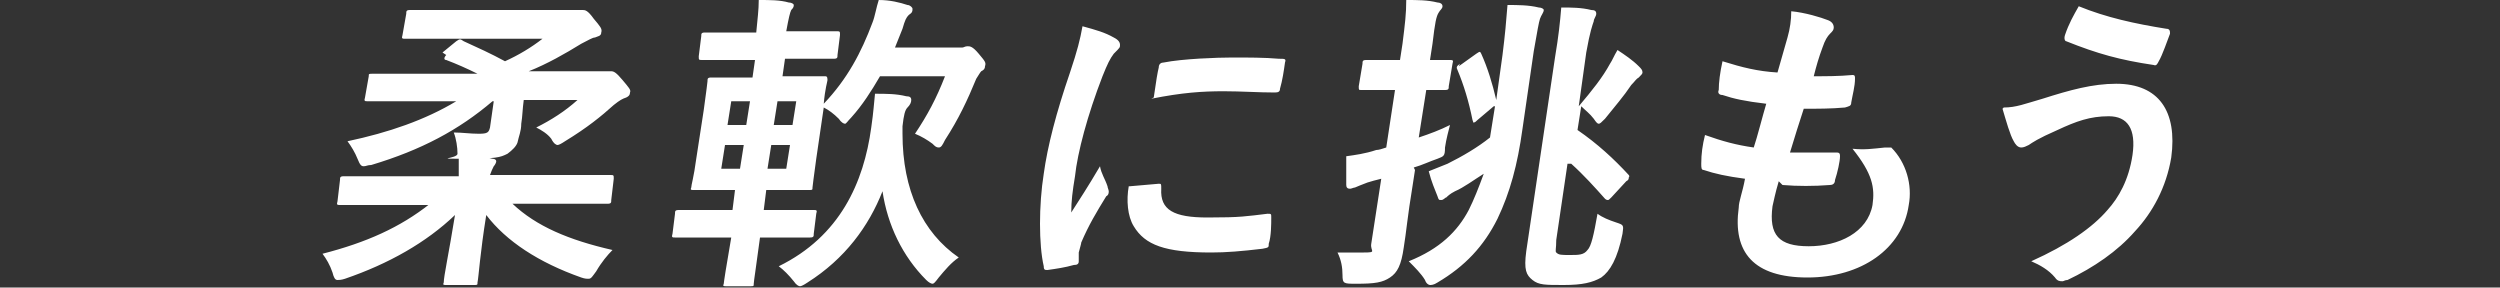
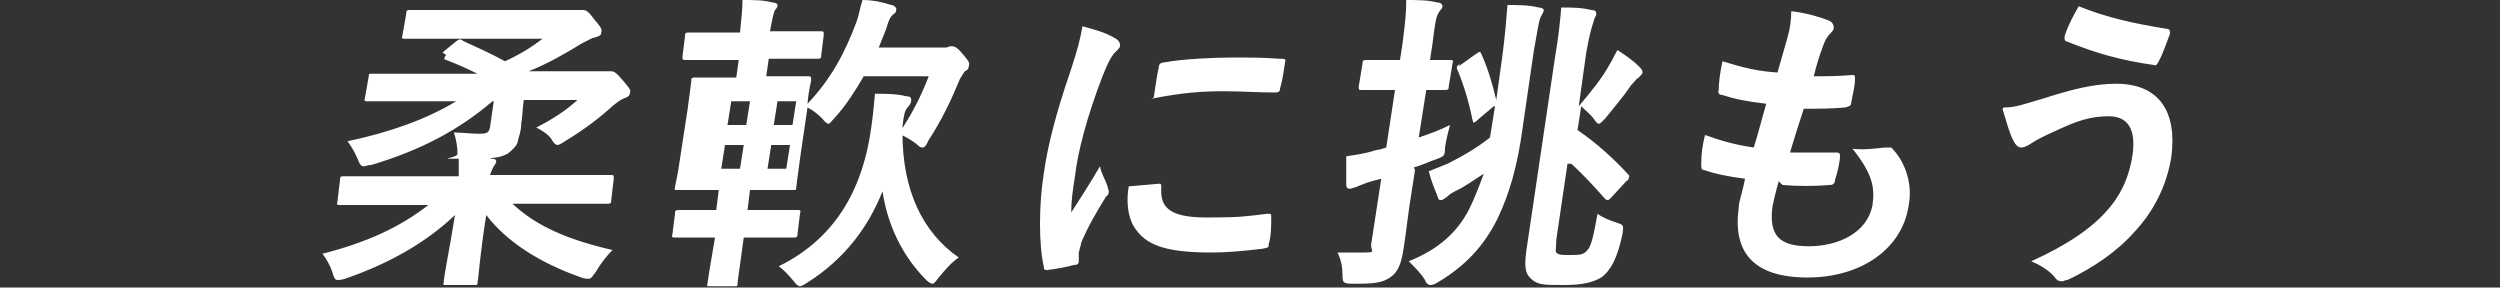
<svg xmlns="http://www.w3.org/2000/svg" version="1.1" viewBox="0 0 200 23">
  <rect x="0" y="0" width="200" height="23" fill="#333333" stroke="none" />
  <defs>
    <style>
      .cls-1 {
        fill: #fff;
      }
    </style>
  </defs>
  <g>
    <g id="_レイヤー_1" data-name="レイヤー_1">
-       <path class="cls-1" d="M35.4,4.2l1.1-.9c.3-.2.3-.2.6,0,1.1.5,2.2,1,3.3,1.6,1.1-.5,2.1-1.1,3-1.8h-7.6c-2.4,0-3.3,0-3.4,0-.2,0-.3,0-.2-.3l.3-1.7c0-.2,0-.3.3-.3s1,0,3.4,0h9.5c.2,0,.4,0,.6,0,.1,0,.2,0,.3,0,.2,0,.4,0,.9.7.5.6.7.8.6,1.1,0,.3-.3.3-.5.4-.2,0-.5.2-1.1.5-1.3.8-2.7,1.6-4.2,2.2h5.7c.2,0,.4,0,.5,0,.1,0,.2,0,.4,0s.4.1.9.7c.5.6.7.8.6,1,0,.2-.1.3-.3.4-.3.1-.5.2-1,.6-1,.9-2.1,1.8-3.9,2.9-.3.2-.5.3-.6.3s-.3-.1-.5-.5c-.3-.4-.8-.7-1.2-.9,1.2-.6,2.3-1.3,3.3-2.2h-4.3c-.1.7-.1,1.3-.2,1.9,0,.6-.2,1-.3,1.5-.1.3-.4.6-.8.9-.6.3-.9.4-3.5.4s-.5,0-.5-.4c0-.5-.1-1.2-.3-1.7.7,0,1.3.1,2,.1s.8-.1.9-.5l.3-2.1h-.1c-2.7,2.3-5.7,3.9-9.7,5.1-.3,0-.4.1-.6.1-.2,0-.3-.1-.5-.6-.2-.5-.5-1-.8-1.4,3.3-.7,6.2-1.7,8.7-3.2h-3.9c-2.3,0-3.1,0-3.2,0-.2,0-.3,0-.2-.3l.3-1.7c0-.2,0-.2.3-.2s.9,0,3.2,0h5.2c-.8-.4-1.7-.8-2.5-1.1-.2,0-.2-.2,0-.4h0ZM34.4,16.4h-4c-2.2,0-3,0-3.2,0-.2,0-.3,0-.2-.3l.2-1.7c0-.2,0-.3.3-.3s.9,0,3.1,0h6.1c0-.4,0-.9,0-1.6.9,0,1.8,0,2.7.2.2,0,.3.1.3.2,0,.1-.1.3-.2.4-.1.2-.2.4-.3.7h6.4c2.2,0,3,0,3.2,0,.3,0,.3,0,.3.3l-.2,1.7c0,.2,0,.3-.3.3s-.9,0-3.1,0h-4.5c1.9,1.8,4.5,2.9,8,3.7-.4.4-.9,1-1.3,1.7-.3.4-.4.6-.6.6s-.3,0-.6-.1c-3.4-1.2-6-2.9-7.6-5-.5,3.1-.6,4.9-.7,5.4,0,.2,0,.2-.3.2h-2.2c-.2,0-.3,0-.2-.2,0-.5.4-2.3.9-5.4-2.3,2.2-5.3,3.9-8.8,5.1-.3.1-.5.1-.6.1-.2,0-.3-.2-.4-.6-.2-.6-.5-1.1-.8-1.5,3.5-.9,6.2-2.1,8.6-4h0ZM58.3,19h-1.3c-2.1,0-2.9,0-3,0-.2,0-.3,0-.2-.3l.2-1.6c0-.2,0-.3.3-.3s.8,0,3,0h1.3l.2-1.6h-.6c-1.9,0-2.6,0-2.7,0-.2,0-.3,0-.2-.2,0-.2.2-.8.4-2.3l.6-3.9c.2-1.5.3-2.2.3-2.3,0-.2,0-.3.3-.3s.8,0,2.7,0h.6l.2-1.4h-1.2c-2.1,0-2.8,0-3,0-.3,0-.3,0-.3-.3l.2-1.6c0-.2,0-.3.3-.3s.8,0,2.9,0h1.2c.1-1.1.2-1.8.2-2.6.9,0,1.7,0,2.4.2.2,0,.4.1.4.2,0,.1,0,.2-.2.4-.1.2-.2.6-.4,1.7h0c0,0,1,0,1,0,2.1,0,2.8,0,3,0,.3,0,.3,0,.3.3l-.2,1.6c0,.2,0,.3-.3.3s-.8,0-2.9,0h-1l-.2,1.4h.7c1.9,0,2.6,0,2.7,0s.2,0,.2.3c0,.1-.2.7-.3,1.9,1.9-2,3-4.1,3.9-6.5.2-.5.3-1.2.5-1.8.9,0,1.7.2,2.3.4.2,0,.4.2.4.3,0,.2,0,.3-.3.5-.2.2-.3.4-.5,1.1-.2.5-.4,1-.6,1.5h4.9c.2,0,.4,0,.5,0,.1,0,.2-.1.4-.1.2,0,.4,0,.9.6.5.6.6.7.5,1,0,.2-.1.3-.3.4-.1.1-.2.3-.4.6-.7,1.7-1.4,3.2-2.5,4.9-.2.4-.3.6-.5.6s-.3-.1-.5-.3c-.4-.3-.9-.6-1.4-.8,1-1.5,1.7-2.8,2.4-4.6h-5.2c-.7,1.2-1.4,2.3-2.3,3.3-.3.3-.4.5-.5.5s-.3-.1-.5-.4c-.4-.4-.8-.7-1.2-.9l-.6,4.1c-.2,1.5-.3,2.2-.3,2.3,0,.2,0,.2-.3.2s-.8,0-2.7,0h-.7l-.2,1.6h1c2.2,0,2.9,0,3,0,.2,0,.3,0,.2.3l-.2,1.6c0,.2,0,.3-.3.3s-.8,0-3,0h-1c-.3,2.3-.5,3.5-.5,3.7,0,.2,0,.2-.3.2h-1.9c-.2,0-.3,0-.2-.2,0-.1.2-1.4.6-3.7h0ZM62.9,13.5l.3-1.9h-1.5l-.3,1.9h1.5ZM63.7,8.1h-1.5l-.3,1.9h1.5l.3-1.9ZM58.2,10h1.5l.3-1.9h-1.5l-.3,1.9ZM57.7,13.5h1.5l.3-1.9h-1.5l-.3,1.9ZM72.2,10v.7c0,4.5,1.6,7.9,4.5,9.9-.6.4-1.1,1-1.6,1.6-.3.4-.4.5-.5.5s-.3-.1-.5-.3c-1.9-1.9-3.1-4.4-3.5-7.1-1.1,2.8-3,5.4-6,7.3-.3.2-.5.3-.6.3s-.3-.1-.5-.4c-.4-.5-.8-.9-1.2-1.2,4.9-2.4,6.8-6.7,7.4-11.1.2-1.4.2-1.8.3-2.7.9,0,1.7,0,2.5.2.3,0,.4.1.4.3,0,.2-.1.4-.3.6-.2.2-.3.6-.4,1.5h0ZM86.6,2.1c1.1.3,1.8.5,2.5.9.4.2.5.4.5.6,0,.2,0,.2-.5.7-.3.4-.5.8-.9,1.8-1.2,3.1-2,6.1-2.2,8-.2,1.2-.3,2-.3,2.9.7-1.1,1.3-2,2.3-3.7.1.6.4,1,.6,1.6,0,.1.1.3.1.4,0,.1,0,.3-.2.4-.8,1.3-1.4,2.3-2,3.7,0,.1-.1.4-.2.8,0,.3,0,.5,0,.7,0,.2-.1.3-.4.3-.7.2-1.4.3-2.1.4-.2,0-.3,0-.3-.3-.4-1.7-.4-4.9,0-7.4.3-2.2,1-4.9,2.1-8.1.6-1.8.8-2.6,1-3.7ZM90.4,14.9l2.3-.2c.2,0,.2,0,.2.4-.1,1.7,1,2.3,3.7,2.3s3.1-.1,4.8-.3c.3,0,.3,0,.3.3,0,.5,0,1.5-.2,2.1,0,.3,0,.3-.5.4-1.7.2-2.9.3-4.1.3-3.7,0-5.3-.6-6.2-2.1-.5-.8-.6-2.1-.4-3.2ZM92.3,7.8c.2-1.4.3-2,.4-2.4,0-.3.2-.4.4-.4,1.5-.3,4.3-.4,5.5-.4s2.6,0,3.7.1c.5,0,.6,0,.5.3-.1.7-.2,1.4-.4,2.1,0,.2-.1.3-.4.3-1.3,0-2.7-.1-4.1-.1-1.7,0-3.3.1-5.8.6h0ZM125.4,13.1l-.9,6.1c0,.7-.1.9,0,1,.2.2.4.2,1.1.2s1.1,0,1.4-.4c.3-.3.5-1.2.8-2.9.4.3.9.5,1.5.7.6.2.6.2.5.9-.4,2-1,3-1.7,3.5-.7.4-1.5.6-3,.6s-2,0-2.5-.4c-.5-.4-.7-.8-.5-2.3l2.3-15.5c.3-1.8.4-2.8.5-4,.8,0,1.6,0,2.4.2.3,0,.4.1.4.3,0,.2-.2.4-.2.6-.1.3-.3.8-.6,2.5l-.6,4.3c1.1-1.3,1.9-2.3,2.5-3.4.2-.3.3-.6.6-1.1.6.4,1.2.8,1.7,1.3.2.2.3.3.3.5,0,.1-.1.2-.3.4-.2.1-.3.3-.6.6-.6.9-1.3,1.7-2.1,2.7-.3.3-.4.4-.5.4s-.2-.1-.4-.4c-.3-.4-.7-.7-1-1l-.3,1.9c1.6,1.1,2.9,2.3,4.1,3.6,0,0,.1.1,0,.2,0,.1,0,.2-.2.3l-1.2,1.3c-.2.2-.2.2-.3.2,0,0-.1,0-.2-.1-.8-.9-1.7-1.9-2.7-2.8ZM113.2,13.6l-.2,1.3c-.4,2.4-.5,3.7-.7,4.9-.2,1.4-.5,2-1.1,2.4s-1.2.5-2.7.5c-1,0-1.1,0-1.1-.7,0-.6-.1-1.2-.4-1.8.6,0,1,0,2.1,0s.5-.1.6-.7l.8-5.2c-.4.1-.8.2-1.1.3-.5.2-.8.3-1,.4-.1,0-.3.1-.4.1-.2,0-.3-.1-.3-.3,0-.8,0-1.6,0-2.3.7-.1,1.5-.2,2.4-.5.2,0,.5-.1.8-.2l.7-4.6h-.5c-1.6,0-2,0-2.2,0-.2,0-.2,0-.2-.3l.3-1.8c0-.2,0-.3.3-.3s.6,0,2.2,0h.5l.2-1.3c.2-1.6.3-2.4.3-3.5.9,0,1.7,0,2.5.2.2,0,.4.1.4.3,0,.2-.2.3-.3.5-.2.3-.3.8-.5,2.5l-.2,1.3c1,0,1.4,0,1.6,0,.2,0,.3,0,.2.3l-.3,1.8c0,.2,0,.3-.3.3s-.5,0-1.5,0l-.6,3.8c.9-.3,1.7-.6,2.5-1-.1.4-.3,1.1-.4,1.8,0,.7-.1.7-.6.9-.6.2-1.2.5-1.9.7h0ZM116.7,5.3l1.4-1c.3-.2.3-.2.4,0,.5,1.1.9,2.4,1.2,3.7l.5-3.6c.2-1.6.3-2.7.4-4,.8,0,1.7,0,2.5.2.2,0,.4.1.4.2,0,.2-.2.4-.3.7-.1.3-.2.9-.5,2.6l-.9,6.2c-.4,2.9-1,5.1-2,7.2-1.1,2.2-2.6,3.8-4.8,5.1-.3.2-.5.2-.6.2s-.3-.1-.4-.4c-.3-.5-.8-1-1.3-1.5,2.5-1,3.9-2.4,4.8-4.1.4-.8.8-1.8,1.2-2.9-.8.5-1.6,1.1-2.3,1.4-.4.2-.6.4-.7.5-.1,0-.2.2-.4.2s-.2,0-.3-.3c-.2-.5-.5-1.2-.7-2,.5-.2,1-.4,1.5-.6,1.2-.6,2.4-1.3,3.4-2.1l.4-2.5h-.1c0,0-1.3,1.1-1.3,1.1-.1.1-.2.2-.3.2s0,0-.1-.2c-.3-1.5-.7-2.8-1.2-4-.1-.2-.1-.3.2-.5ZM142.3,14.5c-.3,1-.4,1.6-.5,2-.3,2.3.5,3.2,2.9,3.2s4.7-1.1,5.1-3.3c.2-1.4,0-2.5-1.6-4.5,1,.1,1.6,0,2.6-.1.2,0,.4,0,.5,0,1.2,1.2,1.7,3,1.4,4.6-.5,3.5-3.8,5.8-8.1,5.8s-6-2-5.5-5.6c0-.5.3-1.2.5-2.3-1.5-.2-2.4-.4-3.3-.7-.2,0-.2-.2-.2-.5,0-.8.1-1.5.3-2.3,1.4.5,2.5.8,3.9,1,.3-.9.7-2.5,1-3.5-1.7-.2-2.6-.4-3.5-.7-.3,0-.4-.2-.3-.4,0-.6.1-1.4.3-2.3,1.6.5,2.8.8,4.4.9.4-1.4.6-2.1.8-2.8.2-.7.3-1.4.3-2.1,1.1.1,2.4.5,2.9.7.3.1.5.3.5.6,0,.2-.1.3-.3.5-.2.2-.4.5-.6,1.1-.3.8-.5,1.5-.7,2.3,1,0,2,0,3.1-.1.2,0,.2.1.2.3,0,.6-.2,1.3-.3,1.9,0,.3-.2.3-.5.4-1.1.1-2.2.1-3.3.1-.3.9-.8,2.5-1.1,3.5,1.3,0,2.3,0,3.6,0,.3,0,.4,0,.4.3,0,.4-.2,1.3-.4,1.9,0,.3-.2.4-.4.4-1.3.1-2.6.1-3.8,0ZM166.3.5c2.2.9,4.5,1.4,7,1.8.3,0,.3.2.3.4-.2.5-.6,1.7-.9,2.2-.1.2-.2.4-.4.3-2.7-.4-4.5-.9-7-1.9-.1,0-.2-.2-.1-.5.3-.9.7-1.6,1.1-2.3ZM160.3,8.6c1,0,1.7-.3,3.1-.7,2.2-.7,4-1.2,5.9-1.2,3.4,0,4.9,2.2,4.4,5.9-.4,2.4-1.5,4.4-2.9,5.9-1.4,1.6-3.3,2.9-5.4,3.9-.2,0-.3.1-.4.1-.2,0-.4,0-.6-.3-.5-.6-1.2-1-1.9-1.3,2.9-1.3,4.9-2.7,6.1-4.1.9-1,1.7-2.4,2-4.4.3-2.1-.4-3.1-1.9-3.1s-2.6.4-4.1,1.1c-1.6.7-2,1-2.3,1.2-.2.1-.4.2-.6.2-.3,0-.5-.3-.6-.5-.3-.5-.6-1.6-.9-2.6Z" />
+       <path class="cls-1" d="M35.4,4.2l1.1-.9c.3-.2.3-.2.6,0,1.1.5,2.2,1,3.3,1.6,1.1-.5,2.1-1.1,3-1.8h-7.6c-2.4,0-3.3,0-3.4,0-.2,0-.3,0-.2-.3l.3-1.7c0-.2,0-.3.3-.3s1,0,3.4,0h9.5c.2,0,.4,0,.6,0,.1,0,.2,0,.3,0,.2,0,.4,0,.9.7.5.6.7.8.6,1.1,0,.3-.3.3-.5.4-.2,0-.5.2-1.1.5-1.3.8-2.7,1.6-4.2,2.2h5.7c.2,0,.4,0,.5,0,.1,0,.2,0,.4,0s.4.1.9.7c.5.6.7.8.6,1,0,.2-.1.3-.3.4-.3.1-.5.2-1,.6-1,.9-2.1,1.8-3.9,2.9-.3.2-.5.3-.6.3s-.3-.1-.5-.5c-.3-.4-.8-.7-1.2-.9,1.2-.6,2.3-1.3,3.3-2.2h-4.3c-.1.7-.1,1.3-.2,1.9,0,.6-.2,1-.3,1.5-.1.3-.4.6-.8.9-.6.3-.9.4-3.5.4s-.5,0-.5-.4c0-.5-.1-1.2-.3-1.7.7,0,1.3.1,2,.1s.8-.1.9-.5l.3-2.1h-.1c-2.7,2.3-5.7,3.9-9.7,5.1-.3,0-.4.1-.6.1-.2,0-.3-.1-.5-.6-.2-.5-.5-1-.8-1.4,3.3-.7,6.2-1.7,8.7-3.2h-3.9c-2.3,0-3.1,0-3.2,0-.2,0-.3,0-.2-.3l.3-1.7c0-.2,0-.2.3-.2s.9,0,3.2,0h5.2c-.8-.4-1.7-.8-2.5-1.1-.2,0-.2-.2,0-.4h0ZM34.4,16.4h-4c-2.2,0-3,0-3.2,0-.2,0-.3,0-.2-.3l.2-1.7c0-.2,0-.3.3-.3s.9,0,3.1,0h6.1c0-.4,0-.9,0-1.6.9,0,1.8,0,2.7.2.2,0,.3.1.3.2,0,.1-.1.3-.2.4-.1.2-.2.4-.3.7h6.4c2.2,0,3,0,3.2,0,.3,0,.3,0,.3.3l-.2,1.7c0,.2,0,.3-.3.3s-.9,0-3.1,0h-4.5c1.9,1.8,4.5,2.9,8,3.7-.4.4-.9,1-1.3,1.7-.3.4-.4.6-.6.6s-.3,0-.6-.1c-3.4-1.2-6-2.9-7.6-5-.5,3.1-.6,4.9-.7,5.4,0,.2,0,.2-.3.2h-2.2c-.2,0-.3,0-.2-.2,0-.5.4-2.3.9-5.4-2.3,2.2-5.3,3.9-8.8,5.1-.3.1-.5.1-.6.1-.2,0-.3-.2-.4-.6-.2-.6-.5-1.1-.8-1.5,3.5-.9,6.2-2.1,8.6-4h0ZM58.3,19h-1.3c-2.1,0-2.9,0-3,0-.2,0-.3,0-.2-.3l.2-1.6c0-.2,0-.3.3-.3s.8,0,3,0l.2-1.6h-.6c-1.9,0-2.6,0-2.7,0-.2,0-.3,0-.2-.2,0-.2.2-.8.4-2.3l.6-3.9c.2-1.5.3-2.2.3-2.3,0-.2,0-.3.3-.3s.8,0,2.7,0h.6l.2-1.4h-1.2c-2.1,0-2.8,0-3,0-.3,0-.3,0-.3-.3l.2-1.6c0-.2,0-.3.3-.3s.8,0,2.9,0h1.2c.1-1.1.2-1.8.2-2.6.9,0,1.7,0,2.4.2.2,0,.4.1.4.2,0,.1,0,.2-.2.4-.1.2-.2.6-.4,1.7h0c0,0,1,0,1,0,2.1,0,2.8,0,3,0,.3,0,.3,0,.3.3l-.2,1.6c0,.2,0,.3-.3.3s-.8,0-2.9,0h-1l-.2,1.4h.7c1.9,0,2.6,0,2.7,0s.2,0,.2.3c0,.1-.2.7-.3,1.9,1.9-2,3-4.1,3.9-6.5.2-.5.3-1.2.5-1.8.9,0,1.7.2,2.3.4.2,0,.4.2.4.3,0,.2,0,.3-.3.5-.2.2-.3.4-.5,1.1-.2.5-.4,1-.6,1.5h4.9c.2,0,.4,0,.5,0,.1,0,.2-.1.4-.1.2,0,.4,0,.9.6.5.6.6.7.5,1,0,.2-.1.3-.3.4-.1.1-.2.3-.4.6-.7,1.7-1.4,3.2-2.5,4.9-.2.4-.3.6-.5.6s-.3-.1-.5-.3c-.4-.3-.9-.6-1.4-.8,1-1.5,1.7-2.8,2.4-4.6h-5.2c-.7,1.2-1.4,2.3-2.3,3.3-.3.3-.4.5-.5.5s-.3-.1-.5-.4c-.4-.4-.8-.7-1.2-.9l-.6,4.1c-.2,1.5-.3,2.2-.3,2.3,0,.2,0,.2-.3.2s-.8,0-2.7,0h-.7l-.2,1.6h1c2.2,0,2.9,0,3,0,.2,0,.3,0,.2.3l-.2,1.6c0,.2,0,.3-.3.3s-.8,0-3,0h-1c-.3,2.3-.5,3.5-.5,3.7,0,.2,0,.2-.3.2h-1.9c-.2,0-.3,0-.2-.2,0-.1.2-1.4.6-3.7h0ZM62.9,13.5l.3-1.9h-1.5l-.3,1.9h1.5ZM63.7,8.1h-1.5l-.3,1.9h1.5l.3-1.9ZM58.2,10h1.5l.3-1.9h-1.5l-.3,1.9ZM57.7,13.5h1.5l.3-1.9h-1.5l-.3,1.9ZM72.2,10v.7c0,4.5,1.6,7.9,4.5,9.9-.6.4-1.1,1-1.6,1.6-.3.4-.4.5-.5.5s-.3-.1-.5-.3c-1.9-1.9-3.1-4.4-3.5-7.1-1.1,2.8-3,5.4-6,7.3-.3.2-.5.3-.6.3s-.3-.1-.5-.4c-.4-.5-.8-.9-1.2-1.2,4.9-2.4,6.8-6.7,7.4-11.1.2-1.4.2-1.8.3-2.7.9,0,1.7,0,2.5.2.3,0,.4.1.4.3,0,.2-.1.4-.3.6-.2.2-.3.6-.4,1.5h0ZM86.6,2.1c1.1.3,1.8.5,2.5.9.4.2.5.4.5.6,0,.2,0,.2-.5.7-.3.4-.5.8-.9,1.8-1.2,3.1-2,6.1-2.2,8-.2,1.2-.3,2-.3,2.9.7-1.1,1.3-2,2.3-3.7.1.6.4,1,.6,1.6,0,.1.1.3.1.4,0,.1,0,.3-.2.4-.8,1.3-1.4,2.3-2,3.7,0,.1-.1.4-.2.8,0,.3,0,.5,0,.7,0,.2-.1.3-.4.3-.7.2-1.4.3-2.1.4-.2,0-.3,0-.3-.3-.4-1.7-.4-4.9,0-7.4.3-2.2,1-4.9,2.1-8.1.6-1.8.8-2.6,1-3.7ZM90.4,14.9l2.3-.2c.2,0,.2,0,.2.4-.1,1.7,1,2.3,3.7,2.3s3.1-.1,4.8-.3c.3,0,.3,0,.3.3,0,.5,0,1.5-.2,2.1,0,.3,0,.3-.5.4-1.7.2-2.9.3-4.1.3-3.7,0-5.3-.6-6.2-2.1-.5-.8-.6-2.1-.4-3.2ZM92.3,7.8c.2-1.4.3-2,.4-2.4,0-.3.2-.4.4-.4,1.5-.3,4.3-.4,5.5-.4s2.6,0,3.7.1c.5,0,.6,0,.5.3-.1.7-.2,1.4-.4,2.1,0,.2-.1.3-.4.3-1.3,0-2.7-.1-4.1-.1-1.7,0-3.3.1-5.8.6h0ZM125.4,13.1l-.9,6.1c0,.7-.1.9,0,1,.2.2.4.2,1.1.2s1.1,0,1.4-.4c.3-.3.5-1.2.8-2.9.4.3.9.5,1.5.7.6.2.6.2.5.9-.4,2-1,3-1.7,3.5-.7.4-1.5.6-3,.6s-2,0-2.5-.4c-.5-.4-.7-.8-.5-2.3l2.3-15.5c.3-1.8.4-2.8.5-4,.8,0,1.6,0,2.4.2.3,0,.4.1.4.3,0,.2-.2.4-.2.6-.1.3-.3.8-.6,2.5l-.6,4.3c1.1-1.3,1.9-2.3,2.5-3.4.2-.3.3-.6.6-1.1.6.4,1.2.8,1.7,1.3.2.2.3.3.3.5,0,.1-.1.2-.3.4-.2.1-.3.3-.6.6-.6.9-1.3,1.7-2.1,2.7-.3.3-.4.4-.5.4s-.2-.1-.4-.4c-.3-.4-.7-.7-1-1l-.3,1.9c1.6,1.1,2.9,2.3,4.1,3.6,0,0,.1.1,0,.2,0,.1,0,.2-.2.3l-1.2,1.3c-.2.2-.2.2-.3.2,0,0-.1,0-.2-.1-.8-.9-1.7-1.9-2.7-2.8ZM113.2,13.6l-.2,1.3c-.4,2.4-.5,3.7-.7,4.9-.2,1.4-.5,2-1.1,2.4s-1.2.5-2.7.5c-1,0-1.1,0-1.1-.7,0-.6-.1-1.2-.4-1.8.6,0,1,0,2.1,0s.5-.1.6-.7l.8-5.2c-.4.1-.8.2-1.1.3-.5.2-.8.3-1,.4-.1,0-.3.1-.4.1-.2,0-.3-.1-.3-.3,0-.8,0-1.6,0-2.3.7-.1,1.5-.2,2.4-.5.2,0,.5-.1.8-.2l.7-4.6h-.5c-1.6,0-2,0-2.2,0-.2,0-.2,0-.2-.3l.3-1.8c0-.2,0-.3.3-.3s.6,0,2.2,0h.5l.2-1.3c.2-1.6.3-2.4.3-3.5.9,0,1.7,0,2.5.2.2,0,.4.1.4.3,0,.2-.2.3-.3.5-.2.3-.3.8-.5,2.5l-.2,1.3c1,0,1.4,0,1.6,0,.2,0,.3,0,.2.3l-.3,1.8c0,.2,0,.3-.3.3s-.5,0-1.5,0l-.6,3.8c.9-.3,1.7-.6,2.5-1-.1.4-.3,1.1-.4,1.8,0,.7-.1.7-.6.9-.6.2-1.2.5-1.9.7h0ZM116.7,5.3l1.4-1c.3-.2.3-.2.4,0,.5,1.1.9,2.4,1.2,3.7l.5-3.6c.2-1.6.3-2.7.4-4,.8,0,1.7,0,2.5.2.2,0,.4.1.4.2,0,.2-.2.4-.3.7-.1.3-.2.9-.5,2.6l-.9,6.2c-.4,2.9-1,5.1-2,7.2-1.1,2.2-2.6,3.8-4.8,5.1-.3.2-.5.2-.6.2s-.3-.1-.4-.4c-.3-.5-.8-1-1.3-1.5,2.5-1,3.9-2.4,4.8-4.1.4-.8.8-1.8,1.2-2.9-.8.5-1.6,1.1-2.3,1.4-.4.2-.6.4-.7.5-.1,0-.2.2-.4.2s-.2,0-.3-.3c-.2-.5-.5-1.2-.7-2,.5-.2,1-.4,1.5-.6,1.2-.6,2.4-1.3,3.4-2.1l.4-2.5h-.1c0,0-1.3,1.1-1.3,1.1-.1.1-.2.2-.3.2s0,0-.1-.2c-.3-1.5-.7-2.8-1.2-4-.1-.2-.1-.3.2-.5ZM142.3,14.5c-.3,1-.4,1.6-.5,2-.3,2.3.5,3.2,2.9,3.2s4.7-1.1,5.1-3.3c.2-1.4,0-2.5-1.6-4.5,1,.1,1.6,0,2.6-.1.2,0,.4,0,.5,0,1.2,1.2,1.7,3,1.4,4.6-.5,3.5-3.8,5.8-8.1,5.8s-6-2-5.5-5.6c0-.5.3-1.2.5-2.3-1.5-.2-2.4-.4-3.3-.7-.2,0-.2-.2-.2-.5,0-.8.1-1.5.3-2.3,1.4.5,2.5.8,3.9,1,.3-.9.7-2.5,1-3.5-1.7-.2-2.6-.4-3.5-.7-.3,0-.4-.2-.3-.4,0-.6.1-1.4.3-2.3,1.6.5,2.8.8,4.4.9.4-1.4.6-2.1.8-2.8.2-.7.3-1.4.3-2.1,1.1.1,2.4.5,2.9.7.3.1.5.3.5.6,0,.2-.1.3-.3.5-.2.2-.4.5-.6,1.1-.3.8-.5,1.5-.7,2.3,1,0,2,0,3.1-.1.2,0,.2.1.2.3,0,.6-.2,1.3-.3,1.9,0,.3-.2.3-.5.4-1.1.1-2.2.1-3.3.1-.3.9-.8,2.5-1.1,3.5,1.3,0,2.3,0,3.6,0,.3,0,.4,0,.4.3,0,.4-.2,1.3-.4,1.9,0,.3-.2.4-.4.4-1.3.1-2.6.1-3.8,0ZM166.3.5c2.2.9,4.5,1.4,7,1.8.3,0,.3.2.3.4-.2.5-.6,1.7-.9,2.2-.1.2-.2.4-.4.3-2.7-.4-4.5-.9-7-1.9-.1,0-.2-.2-.1-.5.3-.9.7-1.6,1.1-2.3ZM160.3,8.6c1,0,1.7-.3,3.1-.7,2.2-.7,4-1.2,5.9-1.2,3.4,0,4.9,2.2,4.4,5.9-.4,2.4-1.5,4.4-2.9,5.9-1.4,1.6-3.3,2.9-5.4,3.9-.2,0-.3.1-.4.1-.2,0-.4,0-.6-.3-.5-.6-1.2-1-1.9-1.3,2.9-1.3,4.9-2.7,6.1-4.1.9-1,1.7-2.4,2-4.4.3-2.1-.4-3.1-1.9-3.1s-2.6.4-4.1,1.1c-1.6.7-2,1-2.3,1.2-.2.1-.4.2-.6.2-.3,0-.5-.3-.6-.5-.3-.5-.6-1.6-.9-2.6Z" />
    </g>
  </g>
</svg>